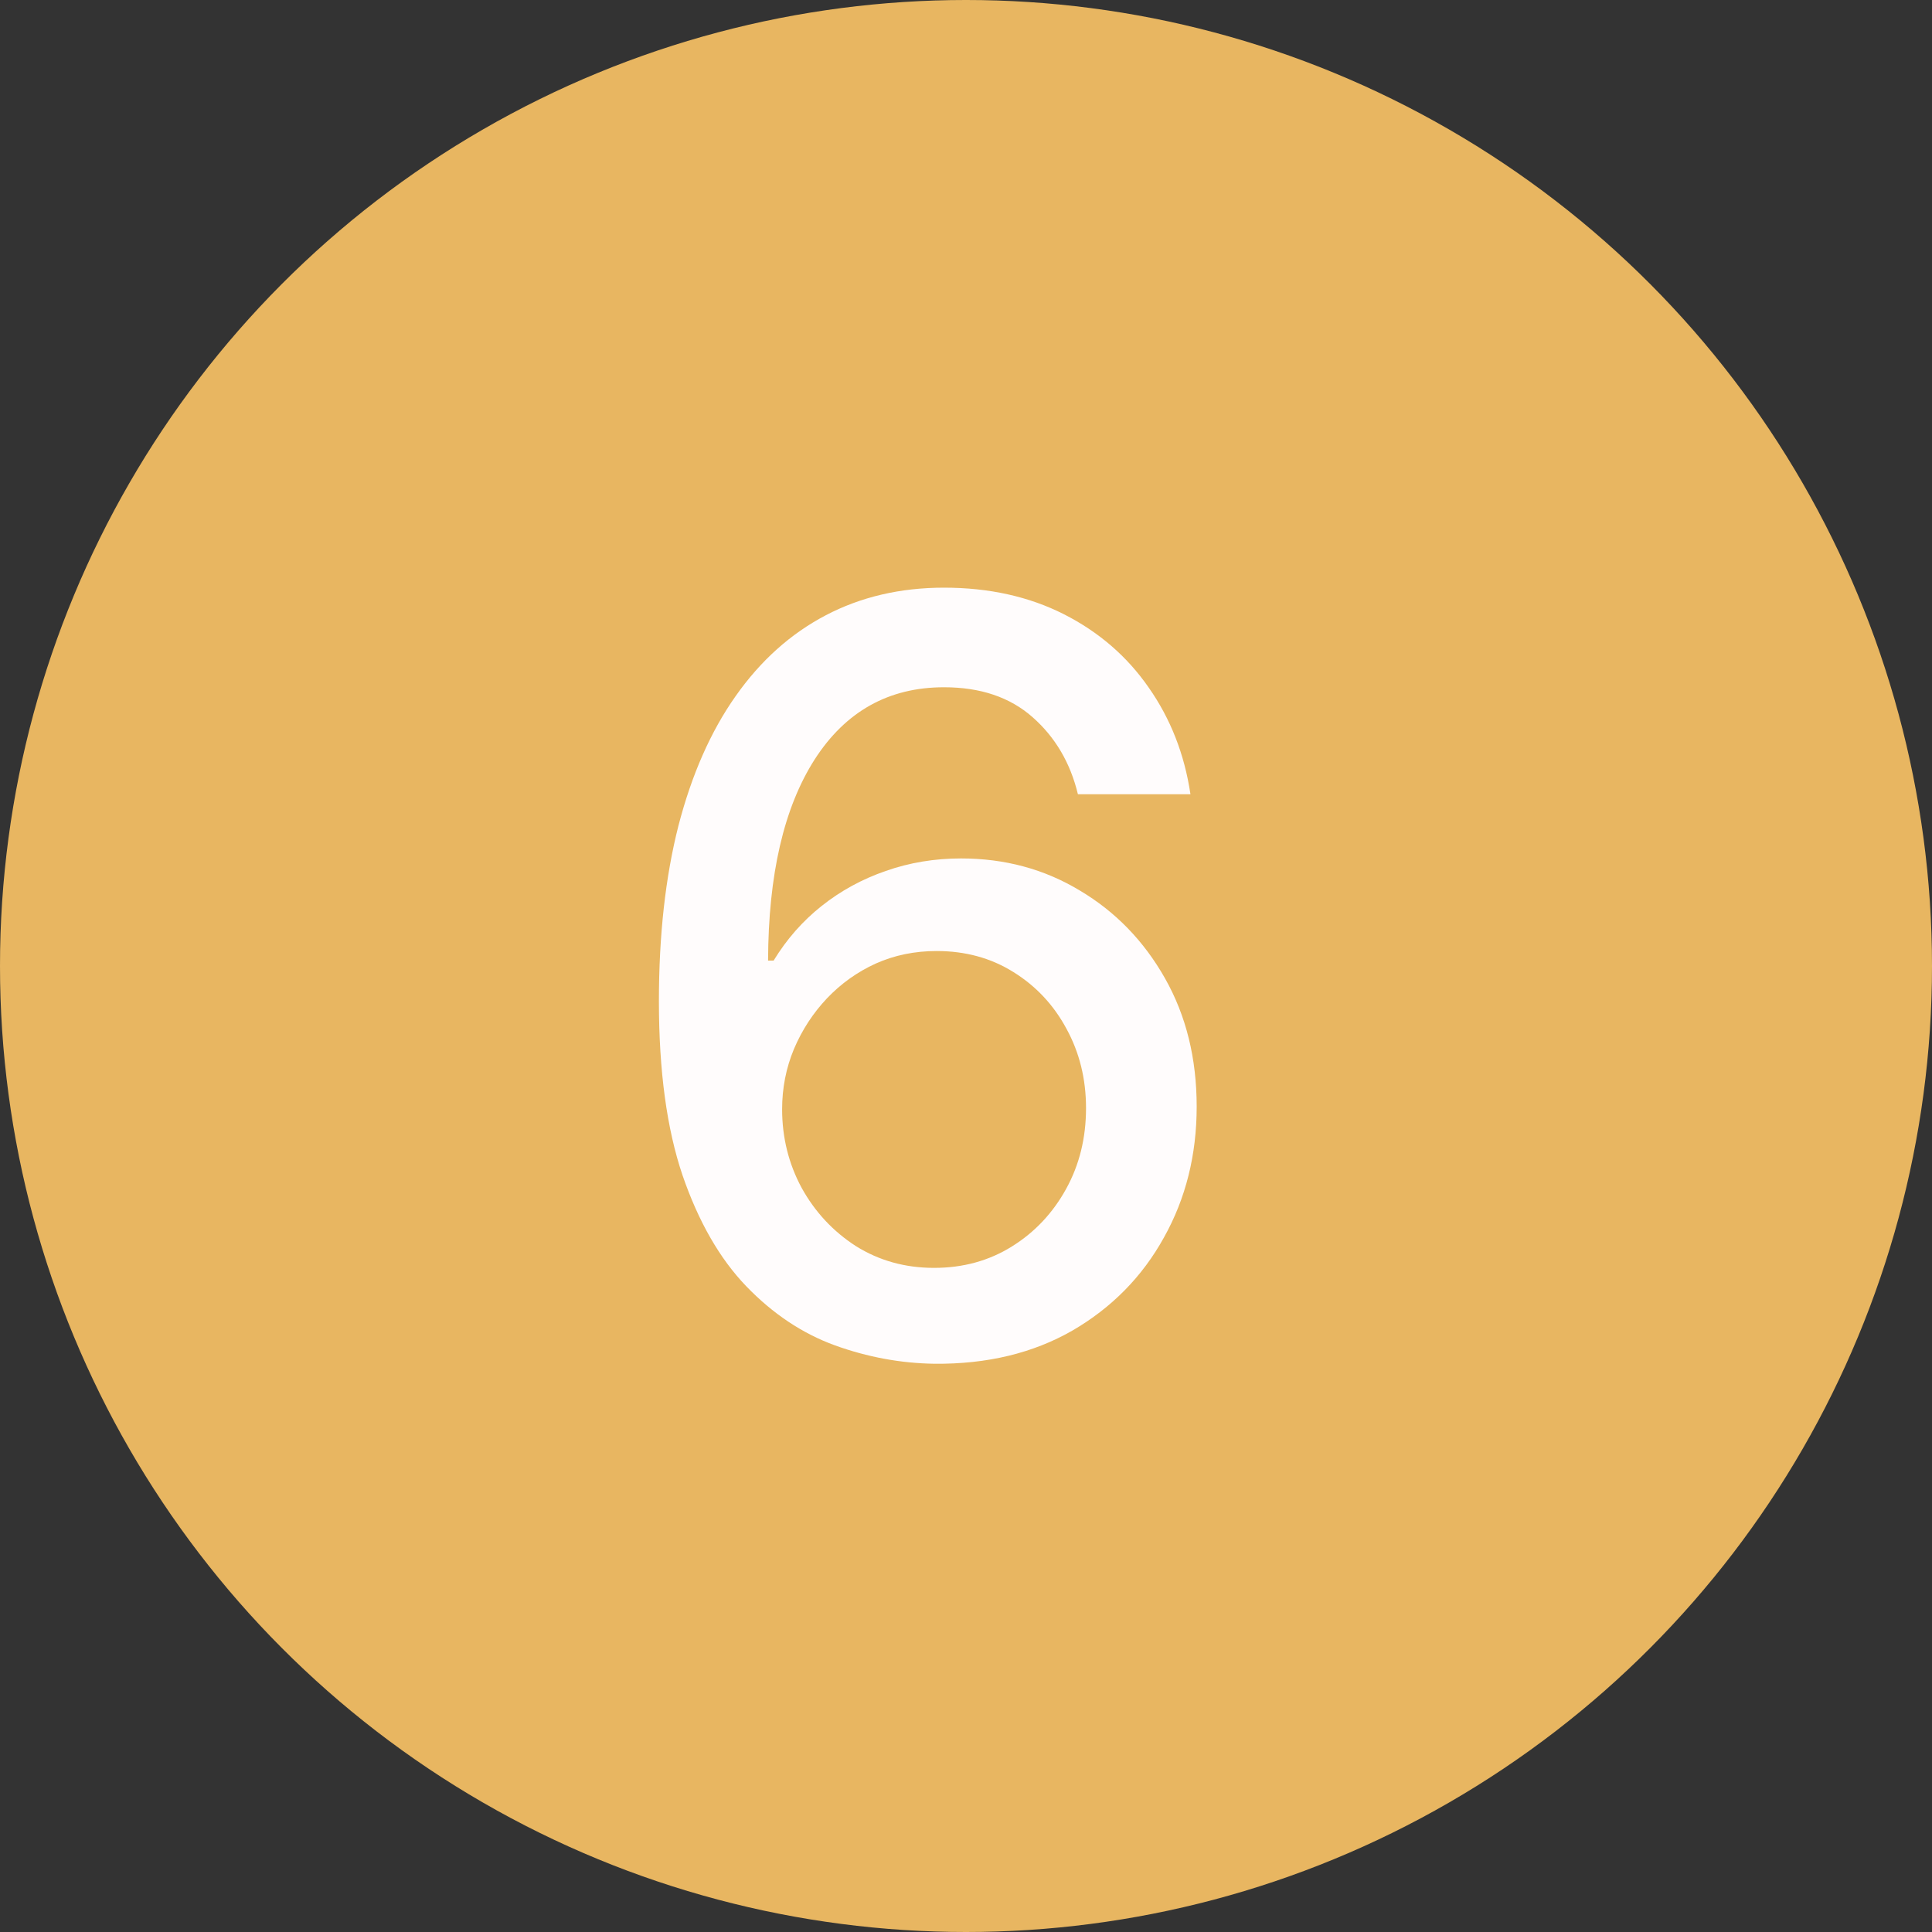
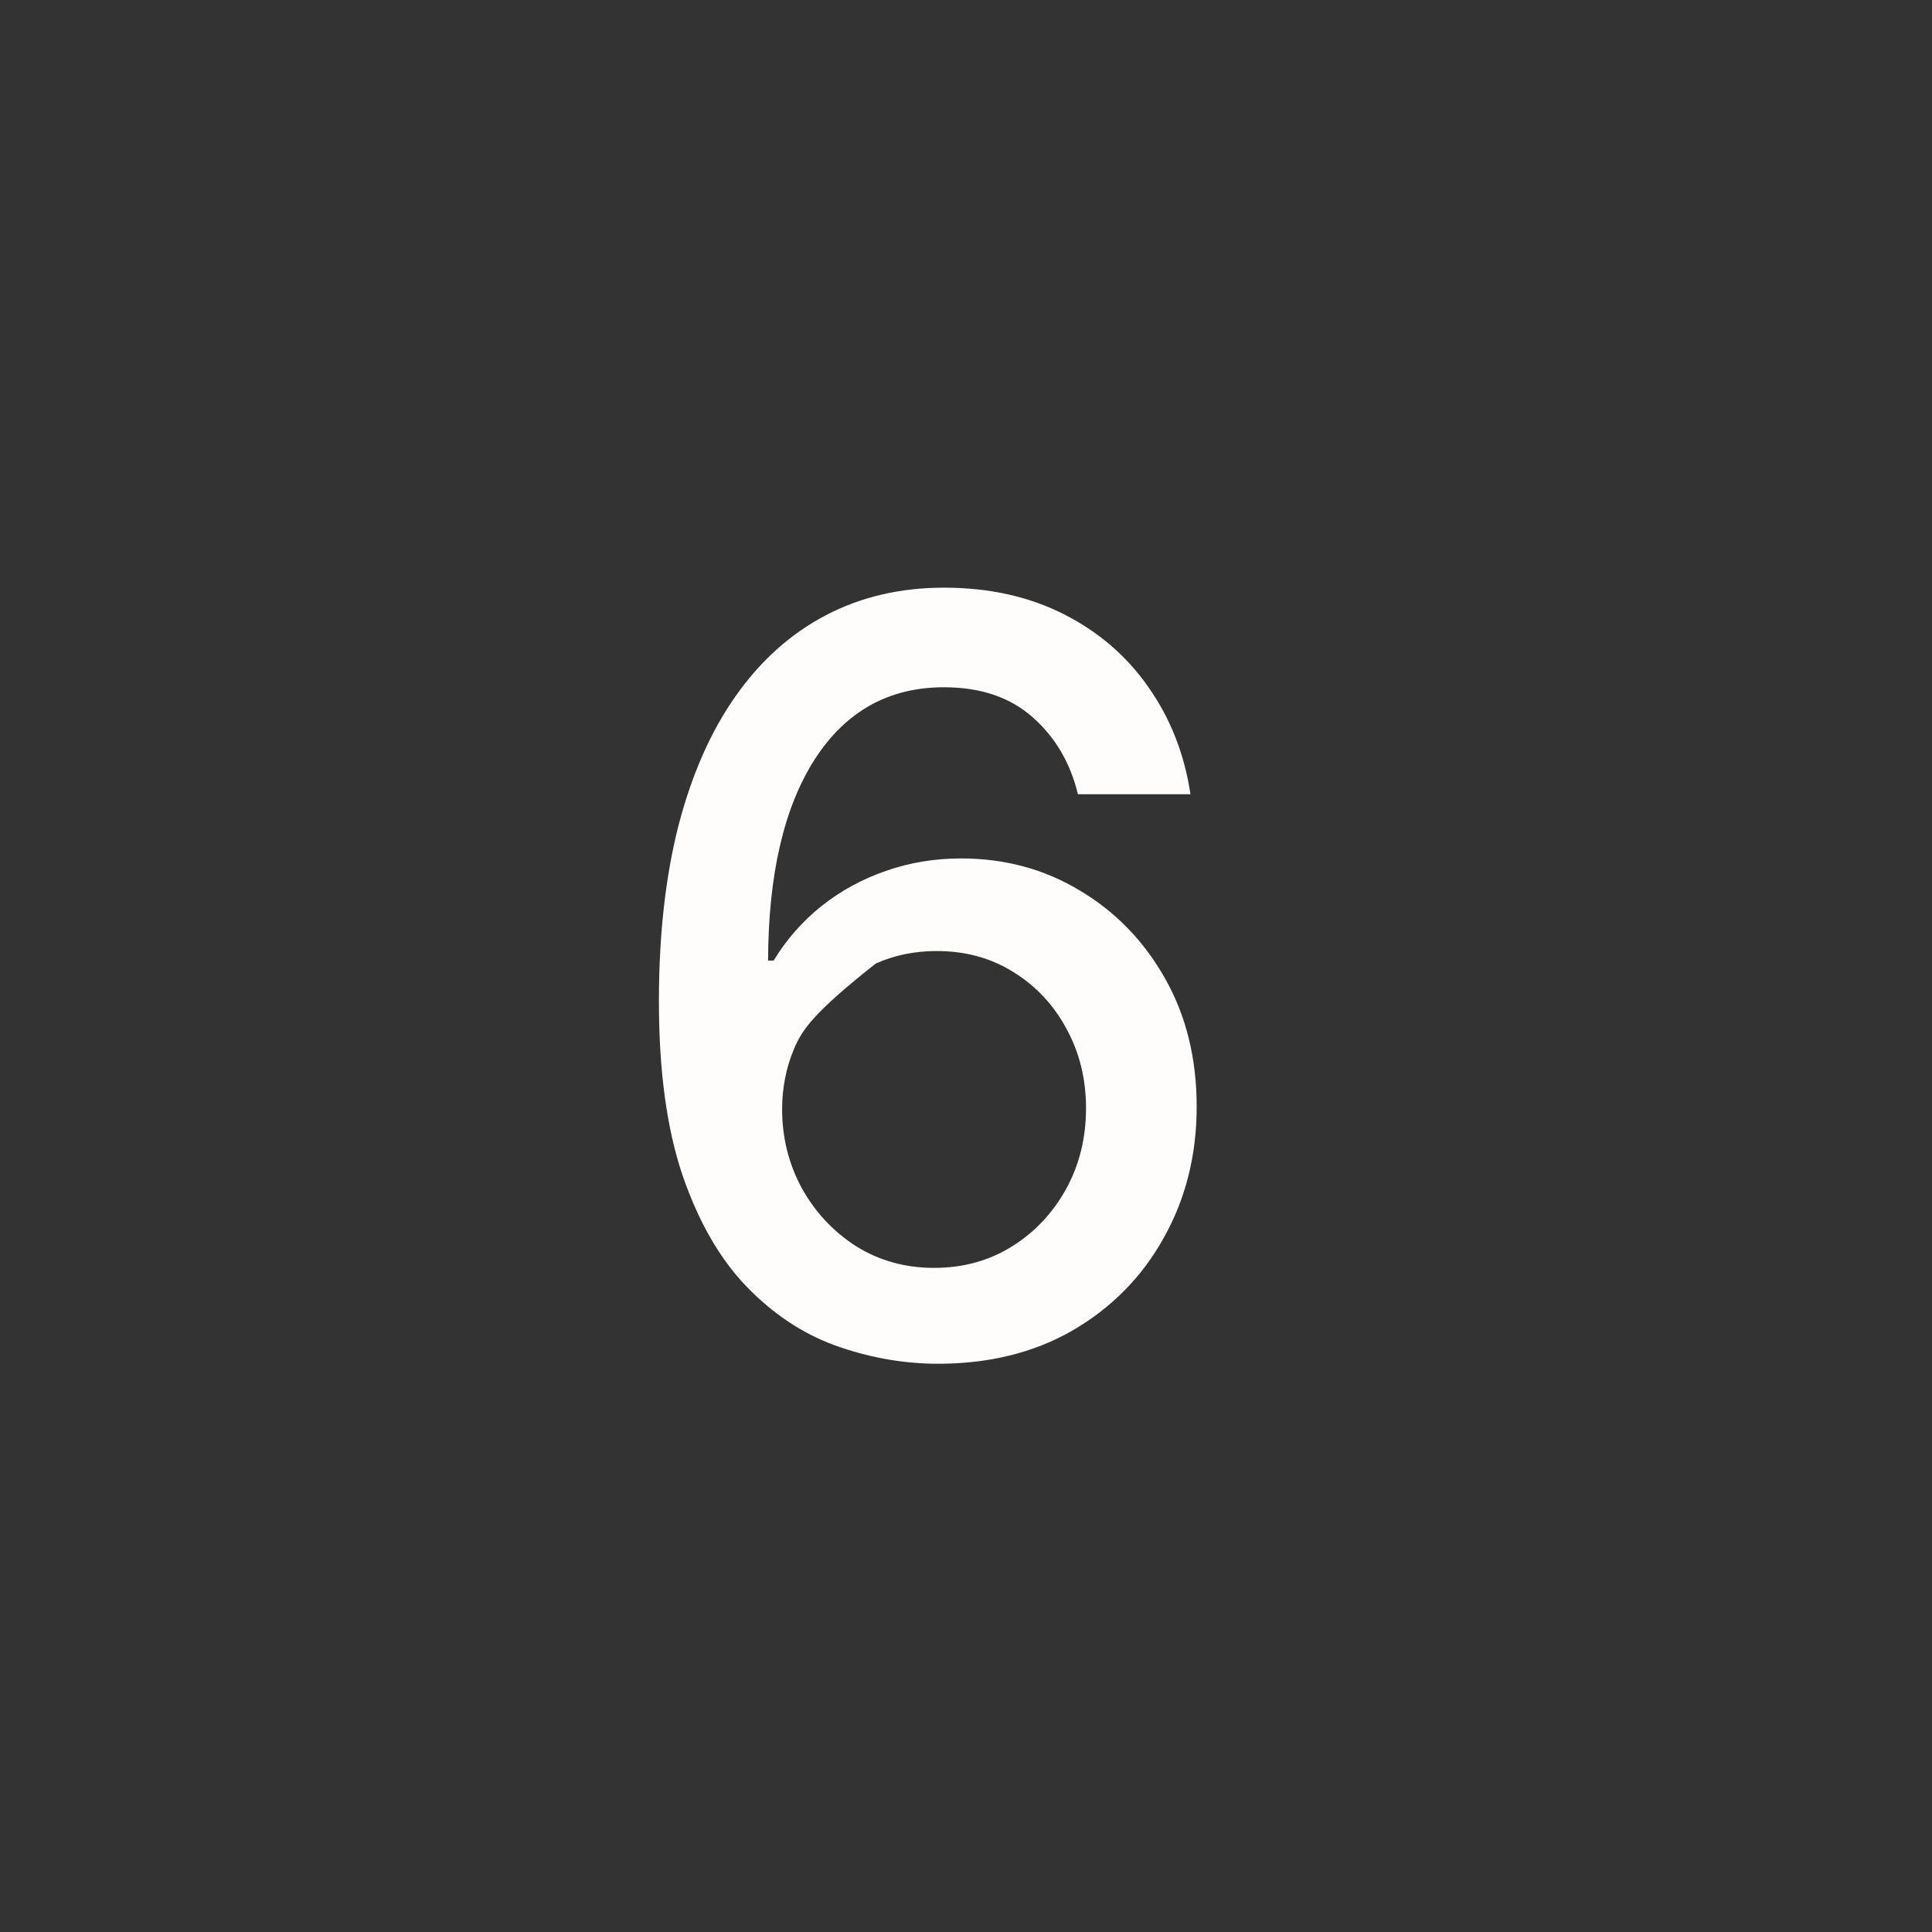
<svg xmlns="http://www.w3.org/2000/svg" width="40" height="40" viewBox="0 0 40 40" fill="none">
  <rect x="0" y="0" width="40" height="40" fill="#333333" stroke="none" />
-   <circle cx="20" cy="20" r="20" fill="#E8B661" />
-   <path d="M19.347 28.235C18.649 28.225 17.962 28.098 17.285 27.854C16.613 27.609 16.002 27.202 15.452 26.632C14.902 26.061 14.462 25.295 14.131 24.333C13.805 23.371 13.642 22.169 13.642 20.728C13.642 19.364 13.777 18.152 14.047 17.093C14.322 16.034 14.716 15.141 15.23 14.413C15.745 13.68 16.366 13.122 17.094 12.74C17.822 12.358 18.639 12.167 19.545 12.167C20.477 12.167 21.304 12.351 22.027 12.717C22.75 13.084 23.336 13.59 23.784 14.237C24.237 14.884 24.524 15.619 24.647 16.444H22.317C22.16 15.792 21.846 15.26 21.378 14.848C20.91 14.435 20.299 14.229 19.545 14.229C18.4 14.229 17.506 14.728 16.865 15.726C16.228 16.724 15.908 18.111 15.902 19.888H16.017C16.287 19.445 16.618 19.069 17.01 18.758C17.407 18.442 17.85 18.201 18.339 18.032C18.832 17.859 19.352 17.773 19.897 17.773C20.803 17.773 21.622 17.994 22.356 18.437C23.094 18.875 23.682 19.481 24.12 20.255C24.558 21.029 24.776 21.915 24.776 22.912C24.776 23.91 24.55 24.814 24.097 25.623C23.649 26.433 23.017 27.075 22.203 27.548C21.388 28.016 20.436 28.245 19.347 28.235ZM19.339 26.25C19.94 26.25 20.477 26.102 20.95 25.807C21.424 25.512 21.798 25.114 22.073 24.615C22.348 24.116 22.485 23.559 22.485 22.943C22.485 22.342 22.351 21.795 22.081 21.301C21.816 20.807 21.449 20.415 20.981 20.125C20.518 19.835 19.988 19.69 19.392 19.69C18.939 19.69 18.519 19.776 18.132 19.949C17.751 20.122 17.415 20.362 17.124 20.667C16.834 20.973 16.605 21.324 16.437 21.721C16.274 22.113 16.193 22.528 16.193 22.966C16.193 23.551 16.328 24.094 16.597 24.593C16.872 25.091 17.247 25.494 17.72 25.799C18.199 26.099 18.738 26.25 19.339 26.25Z" fill="#FFFCFC" />
+   <path d="M19.347 28.235C18.649 28.225 17.962 28.098 17.285 27.854C16.613 27.609 16.002 27.202 15.452 26.632C14.902 26.061 14.462 25.295 14.131 24.333C13.805 23.371 13.642 22.169 13.642 20.728C13.642 19.364 13.777 18.152 14.047 17.093C14.322 16.034 14.716 15.141 15.23 14.413C15.745 13.68 16.366 13.122 17.094 12.74C17.822 12.358 18.639 12.167 19.545 12.167C20.477 12.167 21.304 12.351 22.027 12.717C22.75 13.084 23.336 13.59 23.784 14.237C24.237 14.884 24.524 15.619 24.647 16.444H22.317C22.16 15.792 21.846 15.26 21.378 14.848C20.91 14.435 20.299 14.229 19.545 14.229C18.4 14.229 17.506 14.728 16.865 15.726C16.228 16.724 15.908 18.111 15.902 19.888H16.017C16.287 19.445 16.618 19.069 17.01 18.758C17.407 18.442 17.85 18.201 18.339 18.032C18.832 17.859 19.352 17.773 19.897 17.773C20.803 17.773 21.622 17.994 22.356 18.437C23.094 18.875 23.682 19.481 24.12 20.255C24.558 21.029 24.776 21.915 24.776 22.912C24.776 23.91 24.55 24.814 24.097 25.623C23.649 26.433 23.017 27.075 22.203 27.548C21.388 28.016 20.436 28.245 19.347 28.235ZM19.339 26.25C19.94 26.25 20.477 26.102 20.95 25.807C21.424 25.512 21.798 25.114 22.073 24.615C22.348 24.116 22.485 23.559 22.485 22.943C22.485 22.342 22.351 21.795 22.081 21.301C21.816 20.807 21.449 20.415 20.981 20.125C20.518 19.835 19.988 19.69 19.392 19.69C18.939 19.69 18.519 19.776 18.132 19.949C16.834 20.973 16.605 21.324 16.437 21.721C16.274 22.113 16.193 22.528 16.193 22.966C16.193 23.551 16.328 24.094 16.597 24.593C16.872 25.091 17.247 25.494 17.72 25.799C18.199 26.099 18.738 26.25 19.339 26.25Z" fill="#FFFCFC" />
</svg>